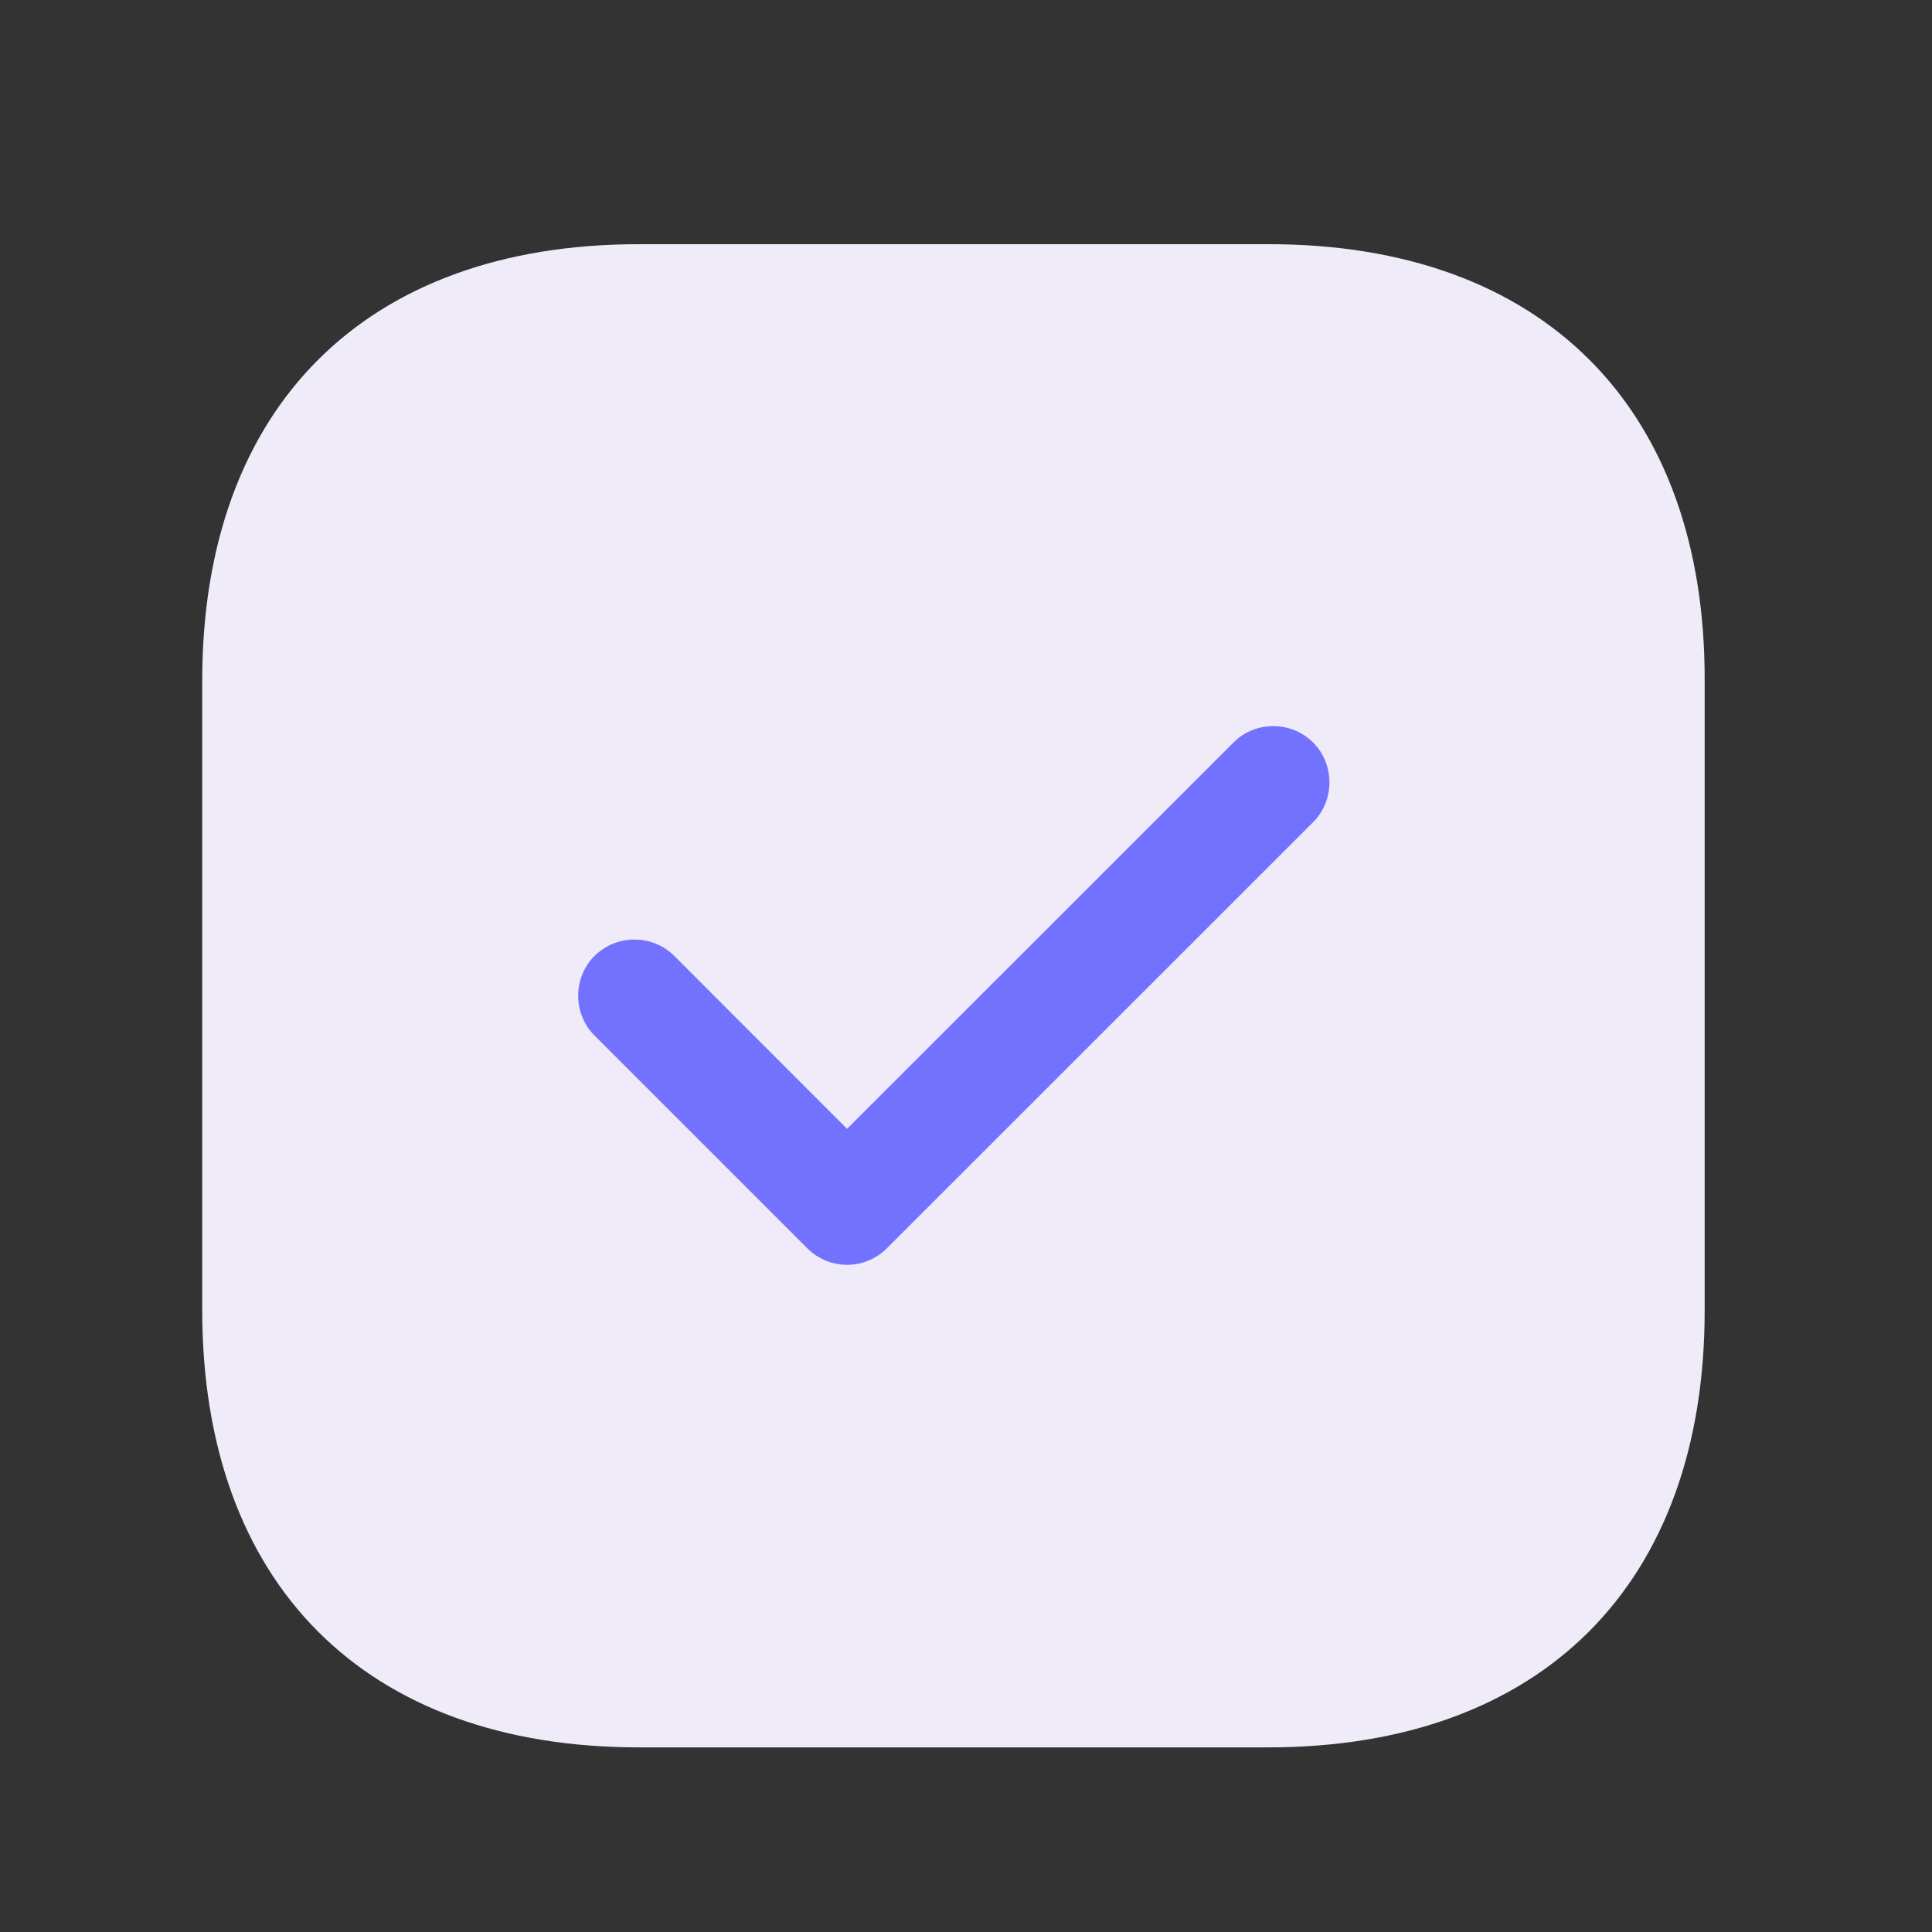
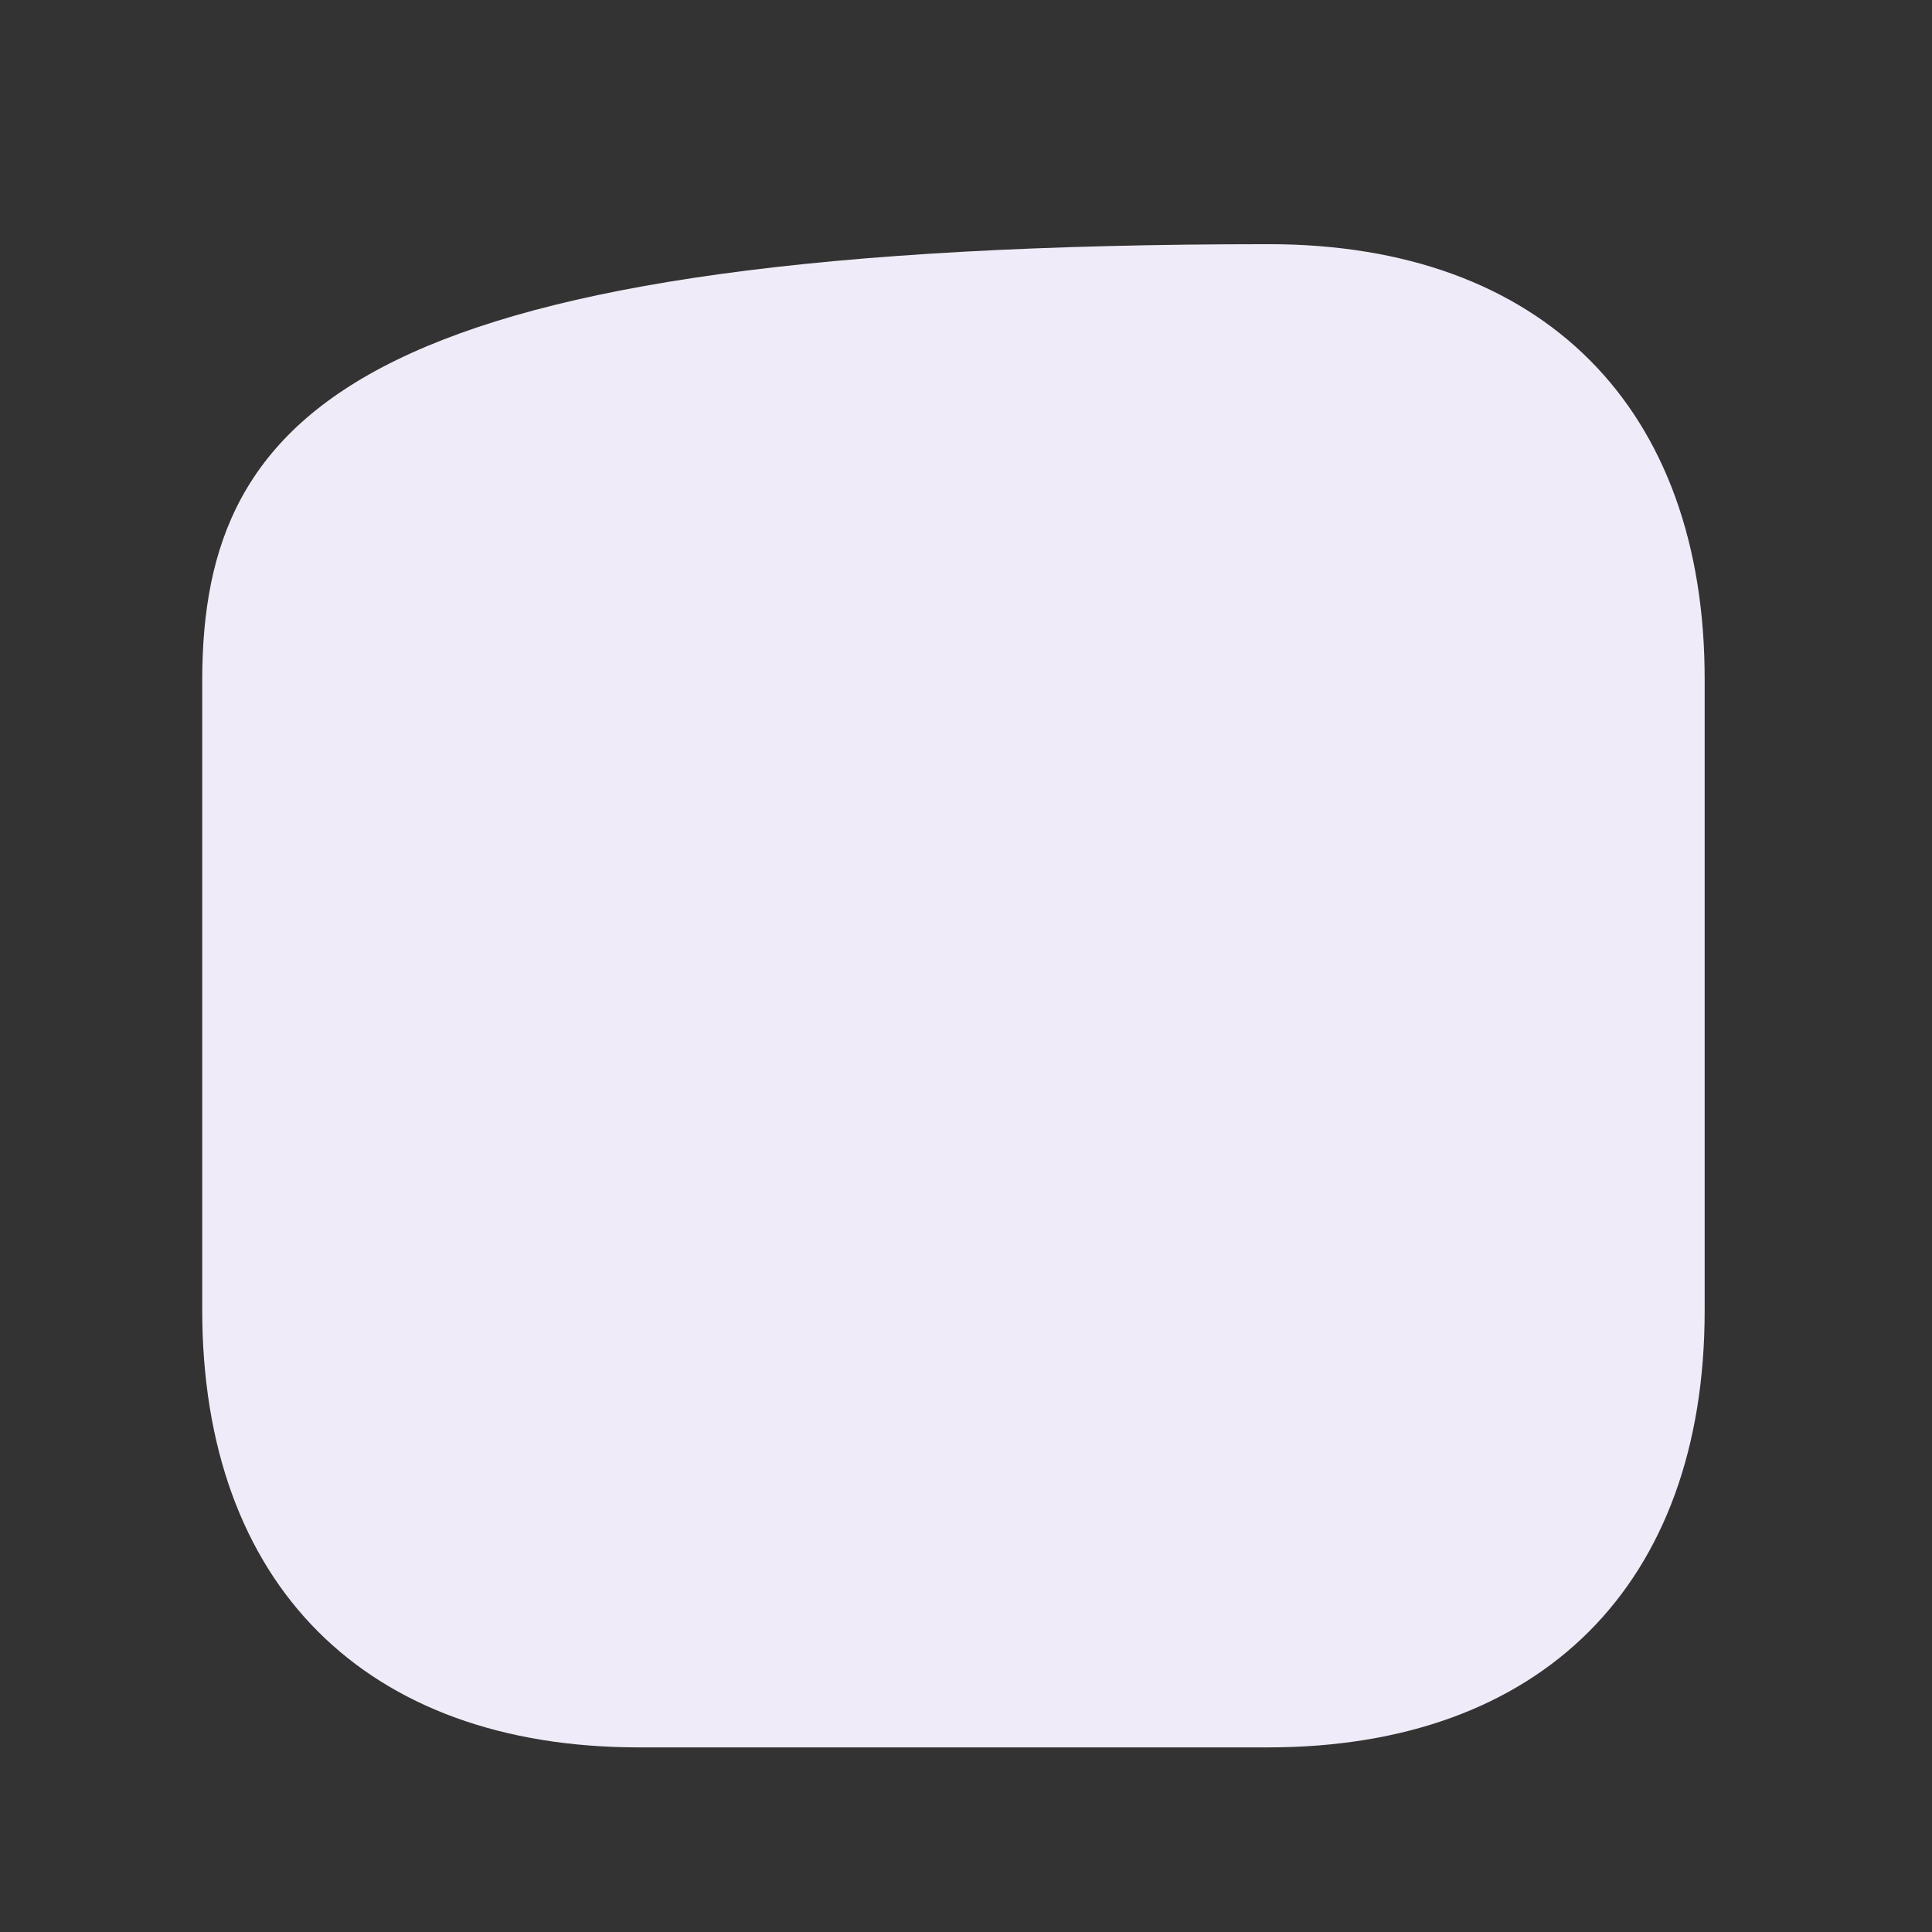
<svg xmlns="http://www.w3.org/2000/svg" width="18" height="18" viewBox="0 0 18 18" fill="none">
  <rect x="0" y="0" width="18" height="18" fill="#333333" stroke="none" />
-   <path d="M11.821 2.275H5.953C3.404 2.275 1.884 3.794 1.884 6.343V12.204C1.884 14.76 3.404 16.28 5.953 16.28H11.814C14.362 16.28 15.882 14.76 15.882 12.211V6.343C15.889 3.794 14.369 2.275 11.821 2.275Z" fill="#F0EBF9" />
-   <path d="M7.892 11.784C7.752 11.784 7.619 11.728 7.521 11.63L5.539 9.648C5.336 9.445 5.336 9.109 5.539 8.906C5.743 8.703 6.079 8.703 6.282 8.906L7.892 10.517L11.492 6.918C11.694 6.714 12.031 6.714 12.234 6.918C12.437 7.121 12.437 7.457 12.234 7.66L8.263 11.63C8.165 11.728 8.032 11.784 7.892 11.784Z" fill="#7372FF" />
+   <path d="M11.821 2.275C3.404 2.275 1.884 3.794 1.884 6.343V12.204C1.884 14.76 3.404 16.28 5.953 16.28H11.814C14.362 16.28 15.882 14.76 15.882 12.211V6.343C15.889 3.794 14.369 2.275 11.821 2.275Z" fill="#F0EBF9" />
</svg>